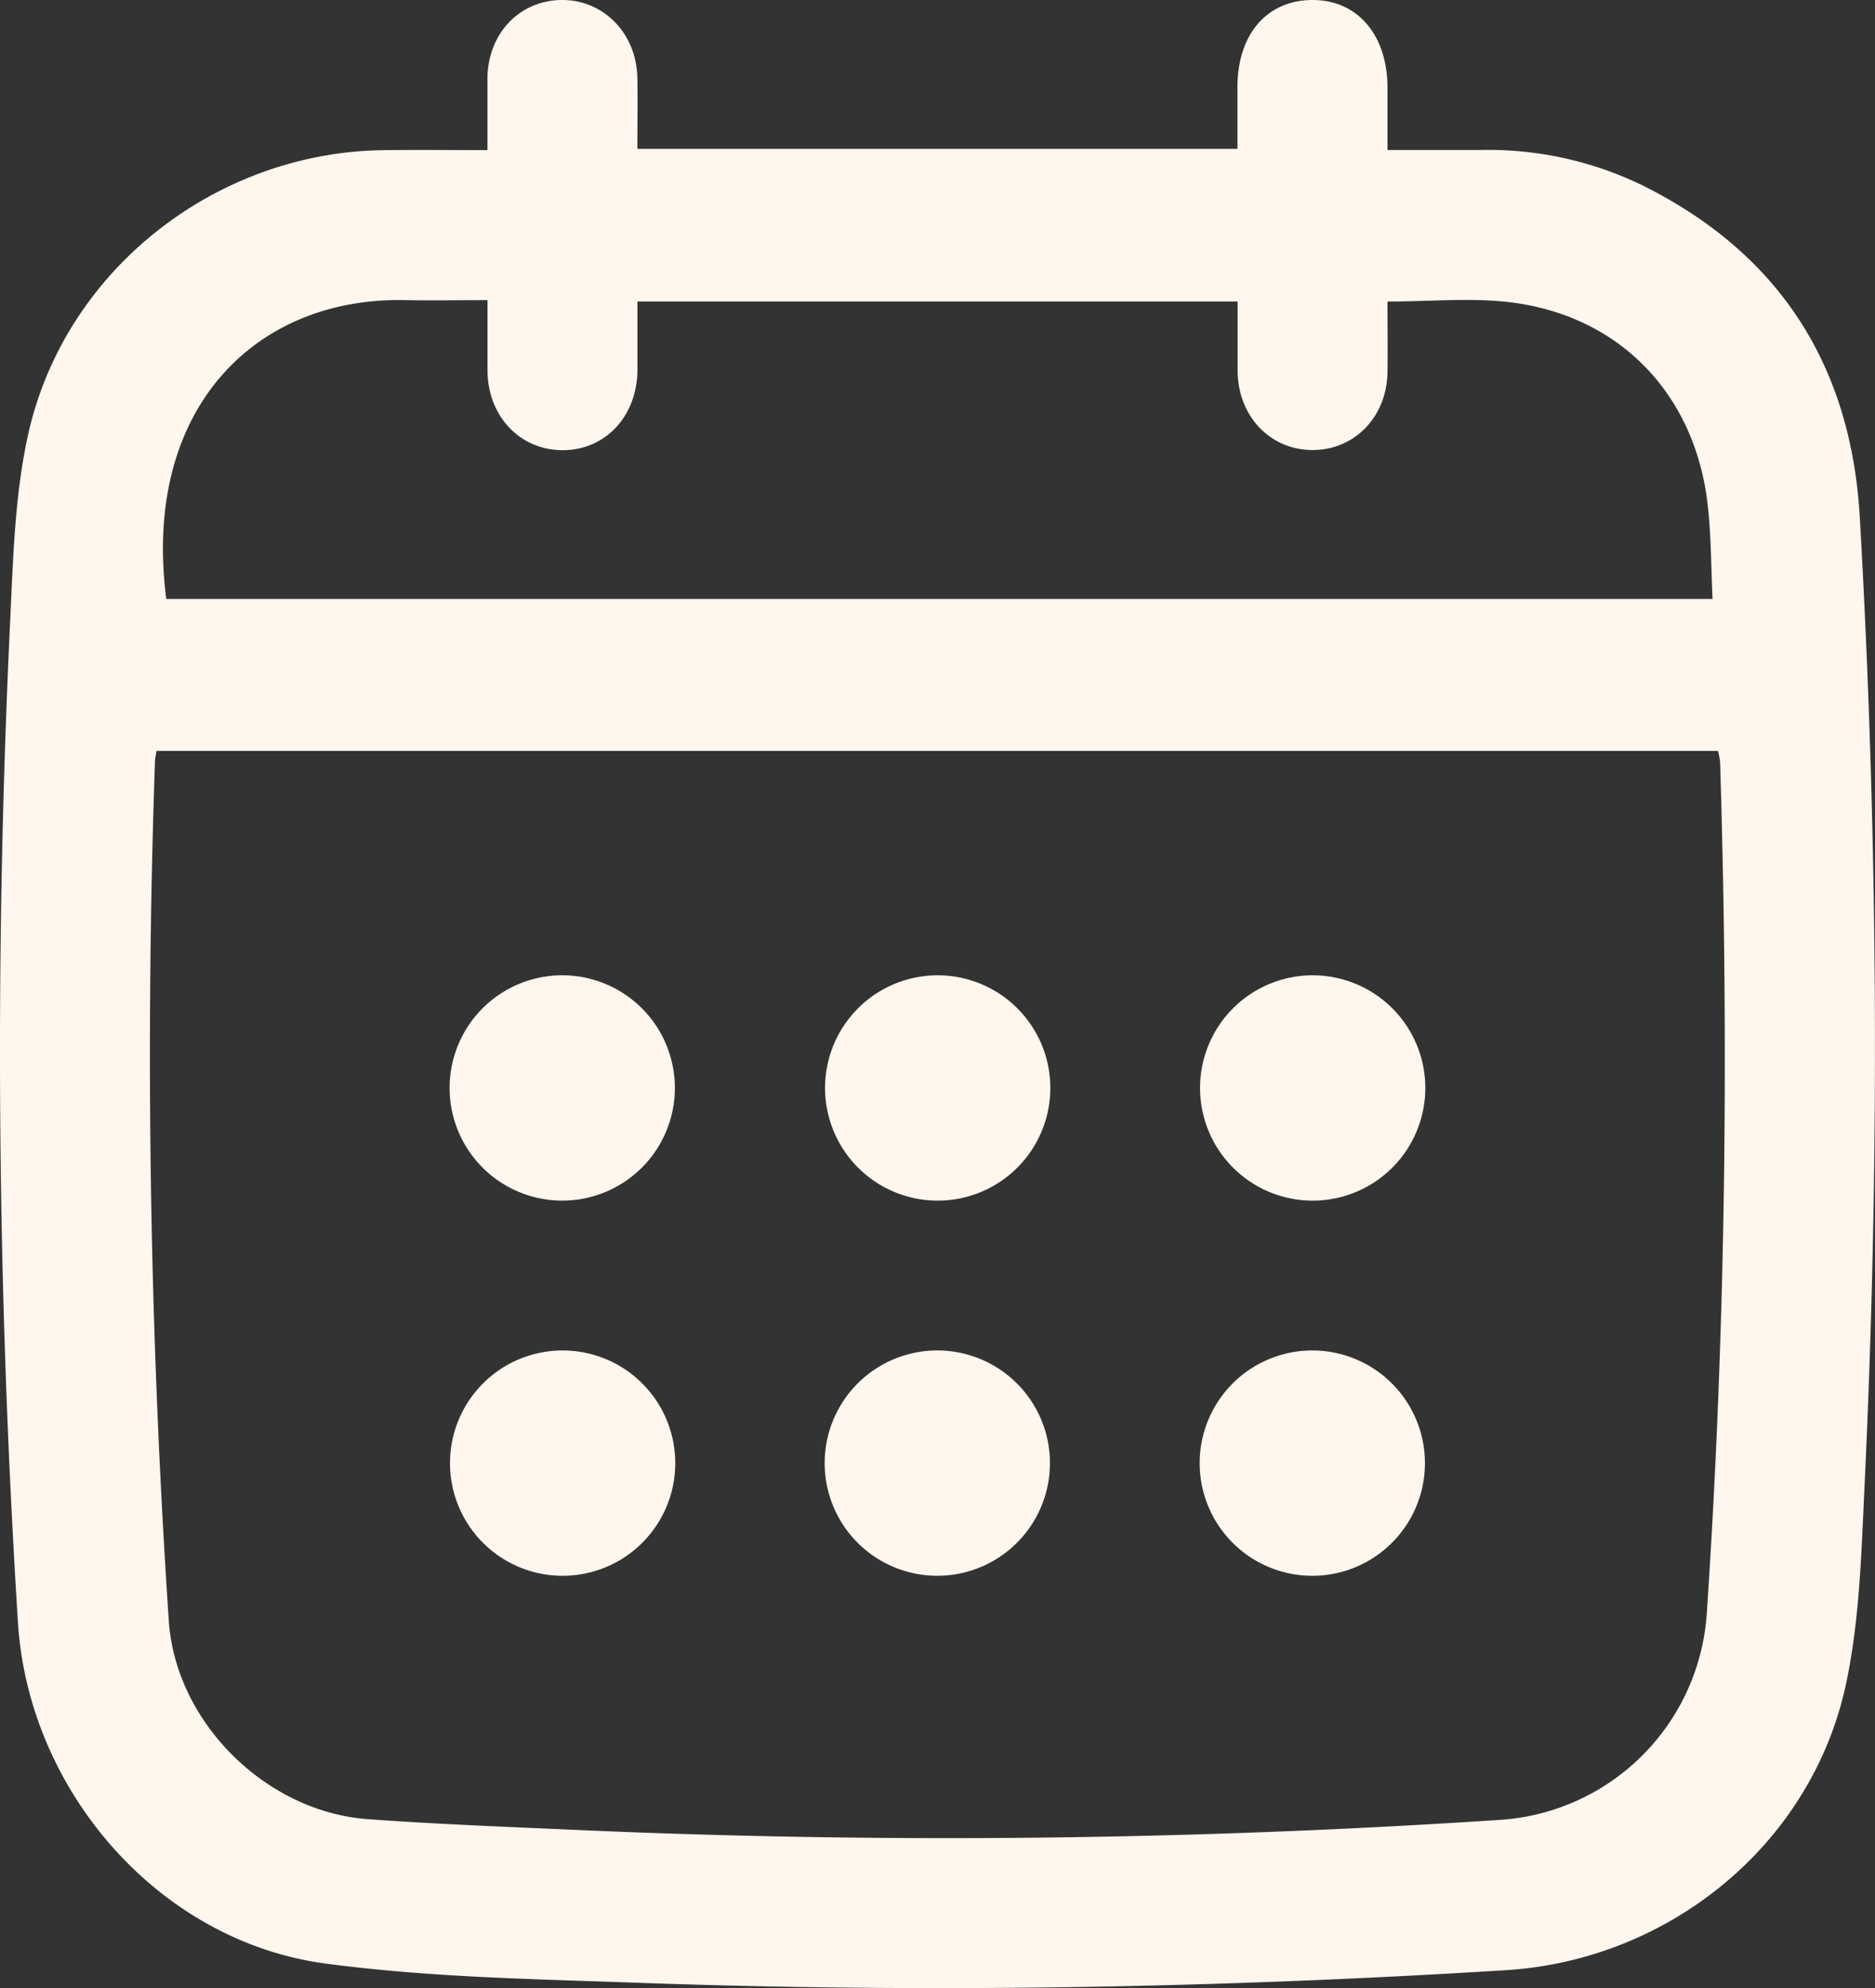
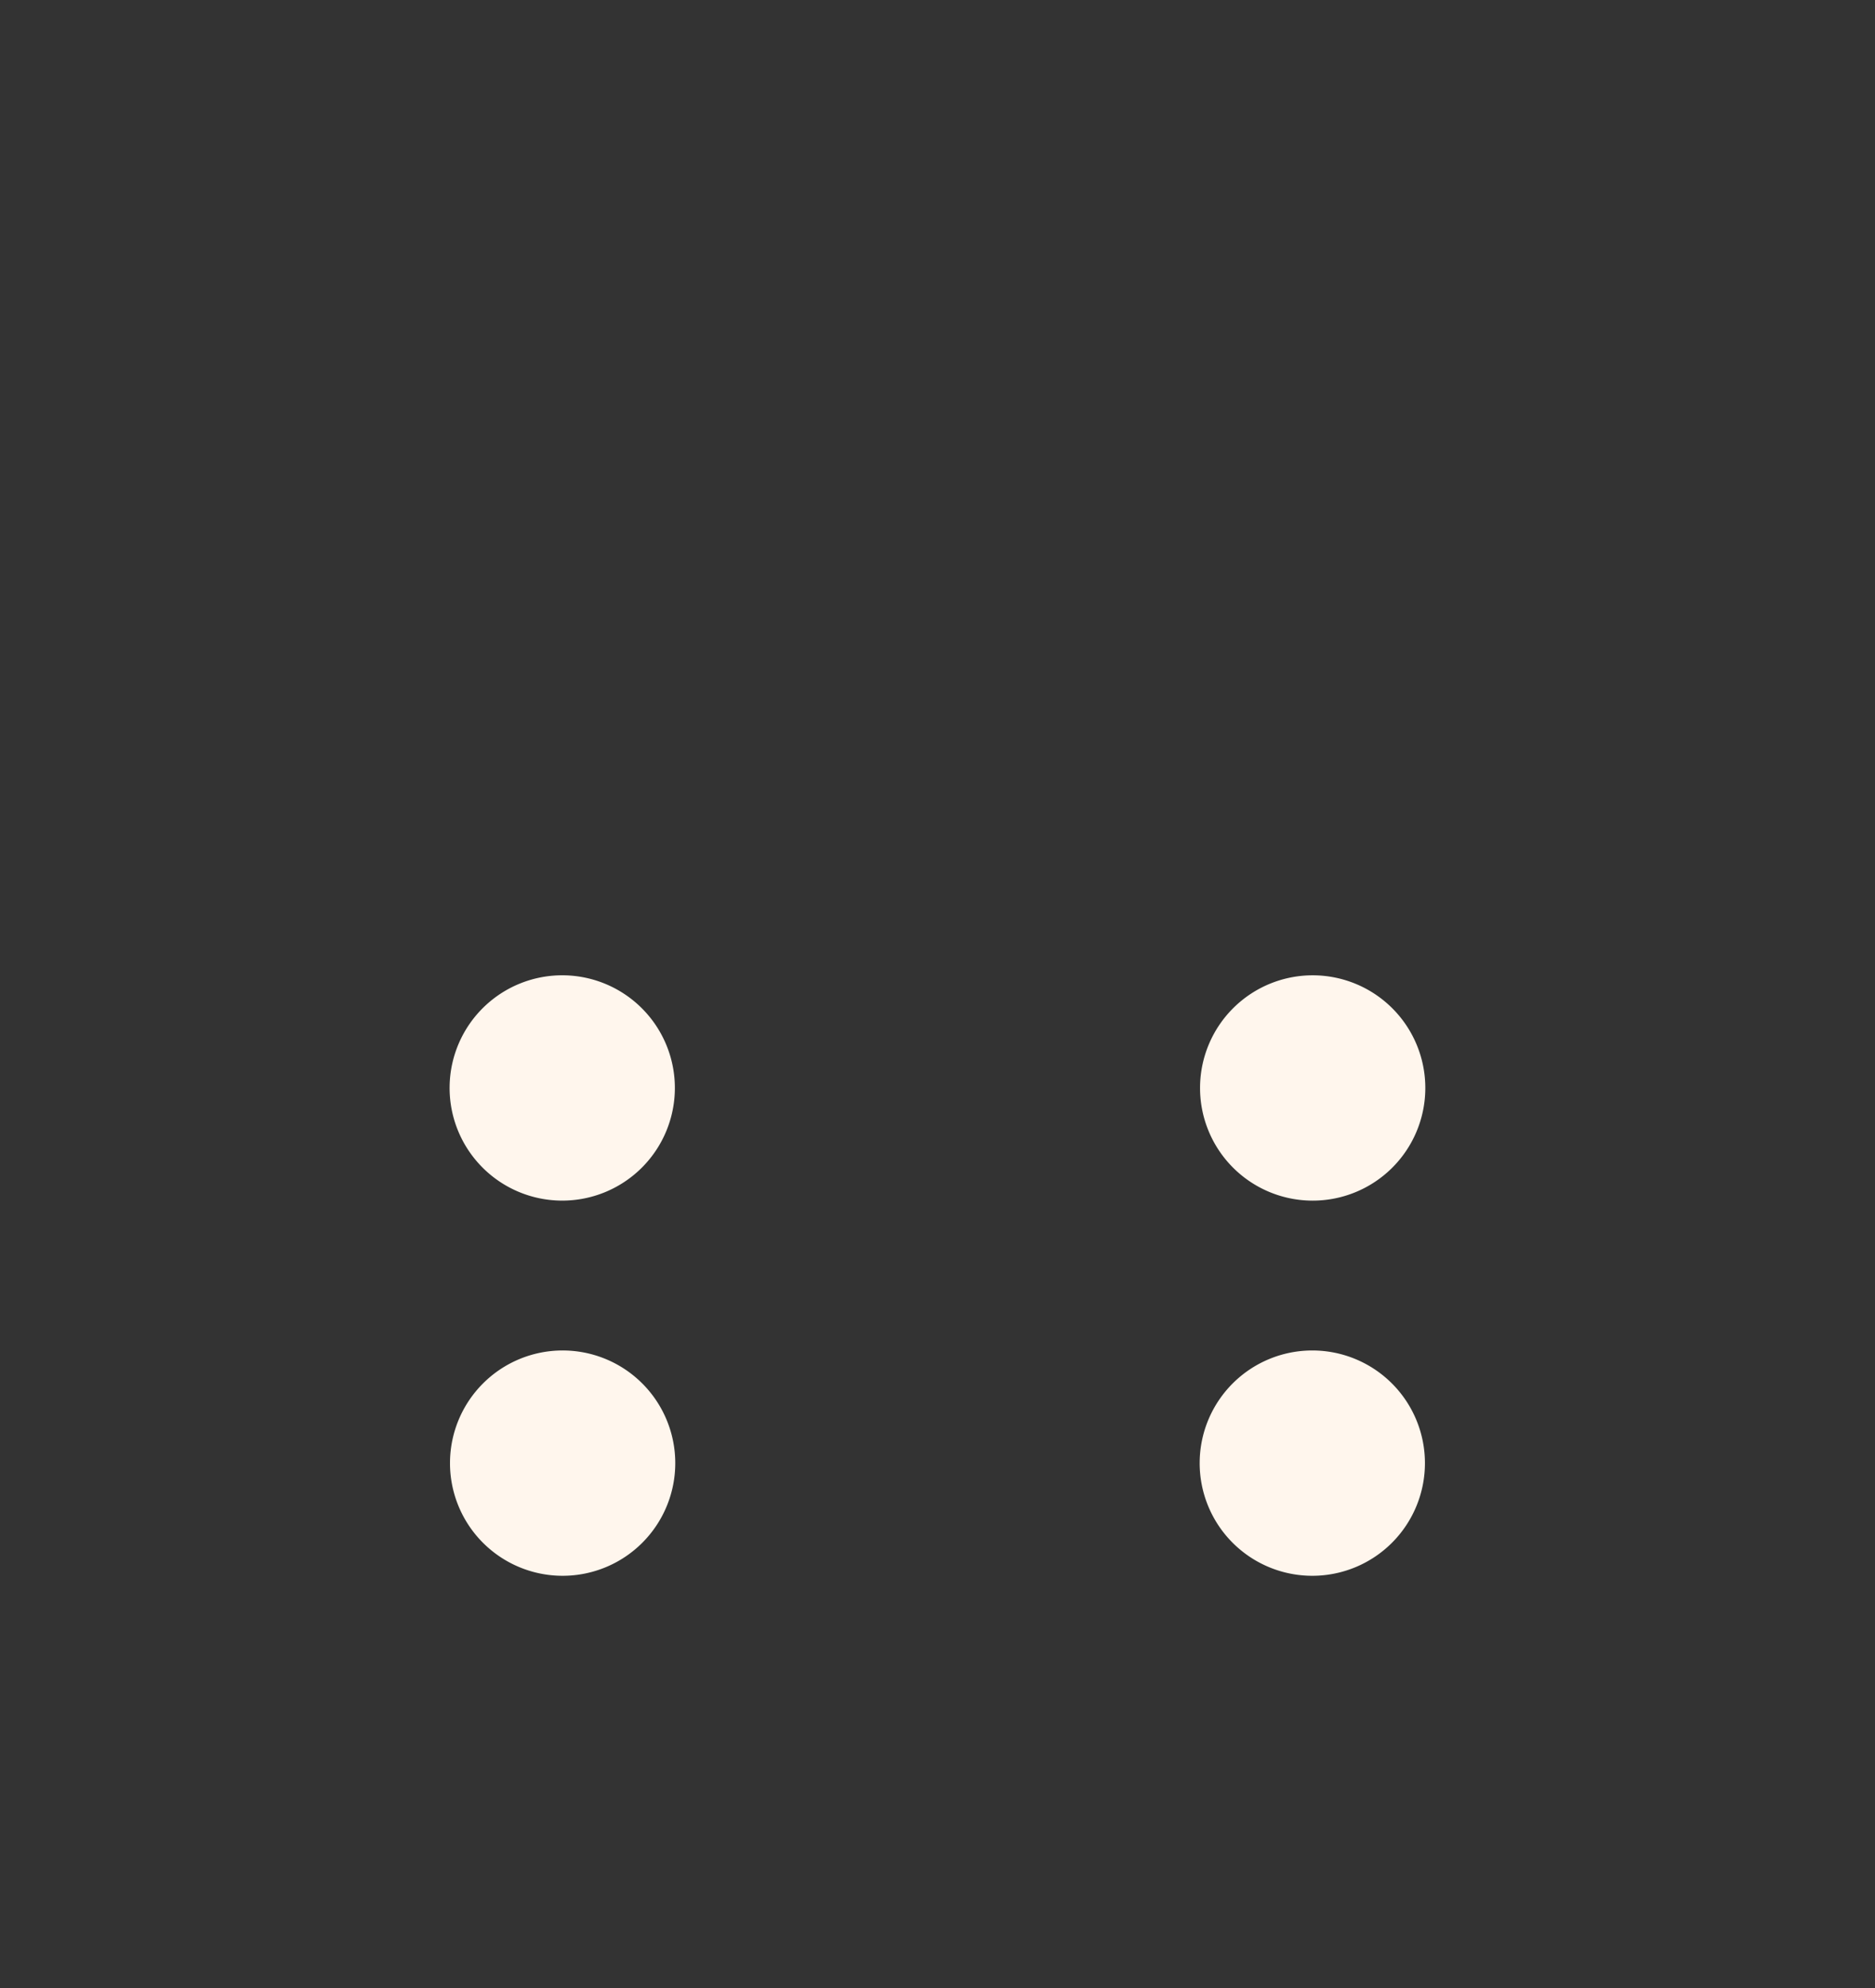
<svg xmlns="http://www.w3.org/2000/svg" viewBox="0 0 283 300">
  <rect x="0" y="0" width="283" height="300" fill="#333333" stroke="none" />
  <defs>
    <style>.cls-1{fill:#fff6ed;}</style>
  </defs>
  <g id="Layer_2" data-name="Layer 2">
    <g id="Layer_1-2" data-name="Layer 1">
-       <path class="cls-1" d="M73.57,22.65c0-3.9,0-7.41,0-10.92C73.69,5,78.42.08,84.73,0S96.09,5,96.2,11.78c.06,3.51,0,7,0,10.68h90.57V13.09C186.8,5.19,191.2.06,198,0s11.41,5.16,11.42,13.26c0,2.94,0,5.88,0,9.37,4.78,0,9.44,0,14.1,0a53.28,53.28,0,0,1,24.3,5.3c20.73,10.27,31.59,27.18,32.89,50.21a1398.13,1398.13,0,0,1,.7,146.35c-.47,9.87-.73,19.9-2.76,29.5-5.12,24.22-26.61,41.76-51.34,43.3-43.69,2.72-87.4,3.46-131.14,1.9-15.65-.56-31.41-.82-46.9-2.88C24,293,4.32,270.26,2.71,244.85A1373.15,1373.15,0,0,1,1.54,93.57c.45-9.51.7-19.21,2.8-28.42C10,40.59,32.64,23,57.81,22.66,62.88,22.59,67.94,22.65,73.57,22.65ZM23.62,113.31c-.1.72-.22,1.16-.23,1.61a1284.29,1284.29,0,0,0,2.09,129.71c1.07,15.34,14.7,28.78,30.1,29.88,10.69.77,21.42,1.17,32.13,1.65a1265.19,1265.19,0,0,0,138.53-1.54,33.45,33.45,0,0,0,31.38-31.29c2.86-42.73,3.33-85.5,2-128.3a10,10,0,0,0-.33-1.72ZM209.42,45.5c0,3.66.05,7.17,0,10.68-.11,6.67-4.89,11.65-11.17,11.73-6.43.07-11.35-5-11.45-11.82,0-3.5,0-7,0-10.59H96.21c0,3.63,0,7,0,10.43-.08,6.91-4.86,12-11.28,12S73.66,62.86,73.58,56c0-3.49,0-7,0-10.71-4.43,0-8.42.07-12.41,0C38.47,44.78,21.4,61.79,25.1,90.38H258.48c-.23-4.86-.2-9.56-.73-14.19C255.87,59.52,244.51,47.65,228,45.62,222.07,44.89,216,45.5,209.42,45.5Z" />
      <path class="cls-1" d="M101.86,164.24a17,17,0,1,1-16.7-17.07A17,17,0,0,1,101.86,164.24Z" />
-       <path class="cls-1" d="M141.4,147.17a17,17,0,1,1-16.87,16.89A17,17,0,0,1,141.4,147.17Z" />
      <path class="cls-1" d="M198.2,147.17a17,17,0,1,1-17.07,16.7A17,17,0,0,1,198.2,147.17Z" />
      <path class="cls-1" d="M84.8,203.78a17,17,0,1,1-16.88,16.89A17,17,0,0,1,84.8,203.78Z" />
-       <path class="cls-1" d="M158.47,220.85a17,17,0,1,1-16.69-17.07A17,17,0,0,1,158.47,220.85Z" />
      <path class="cls-1" d="M215.07,220.64a17,17,0,1,1-16.9-16.86A17,17,0,0,1,215.07,220.64Z" />
    </g>
  </g>
</svg>